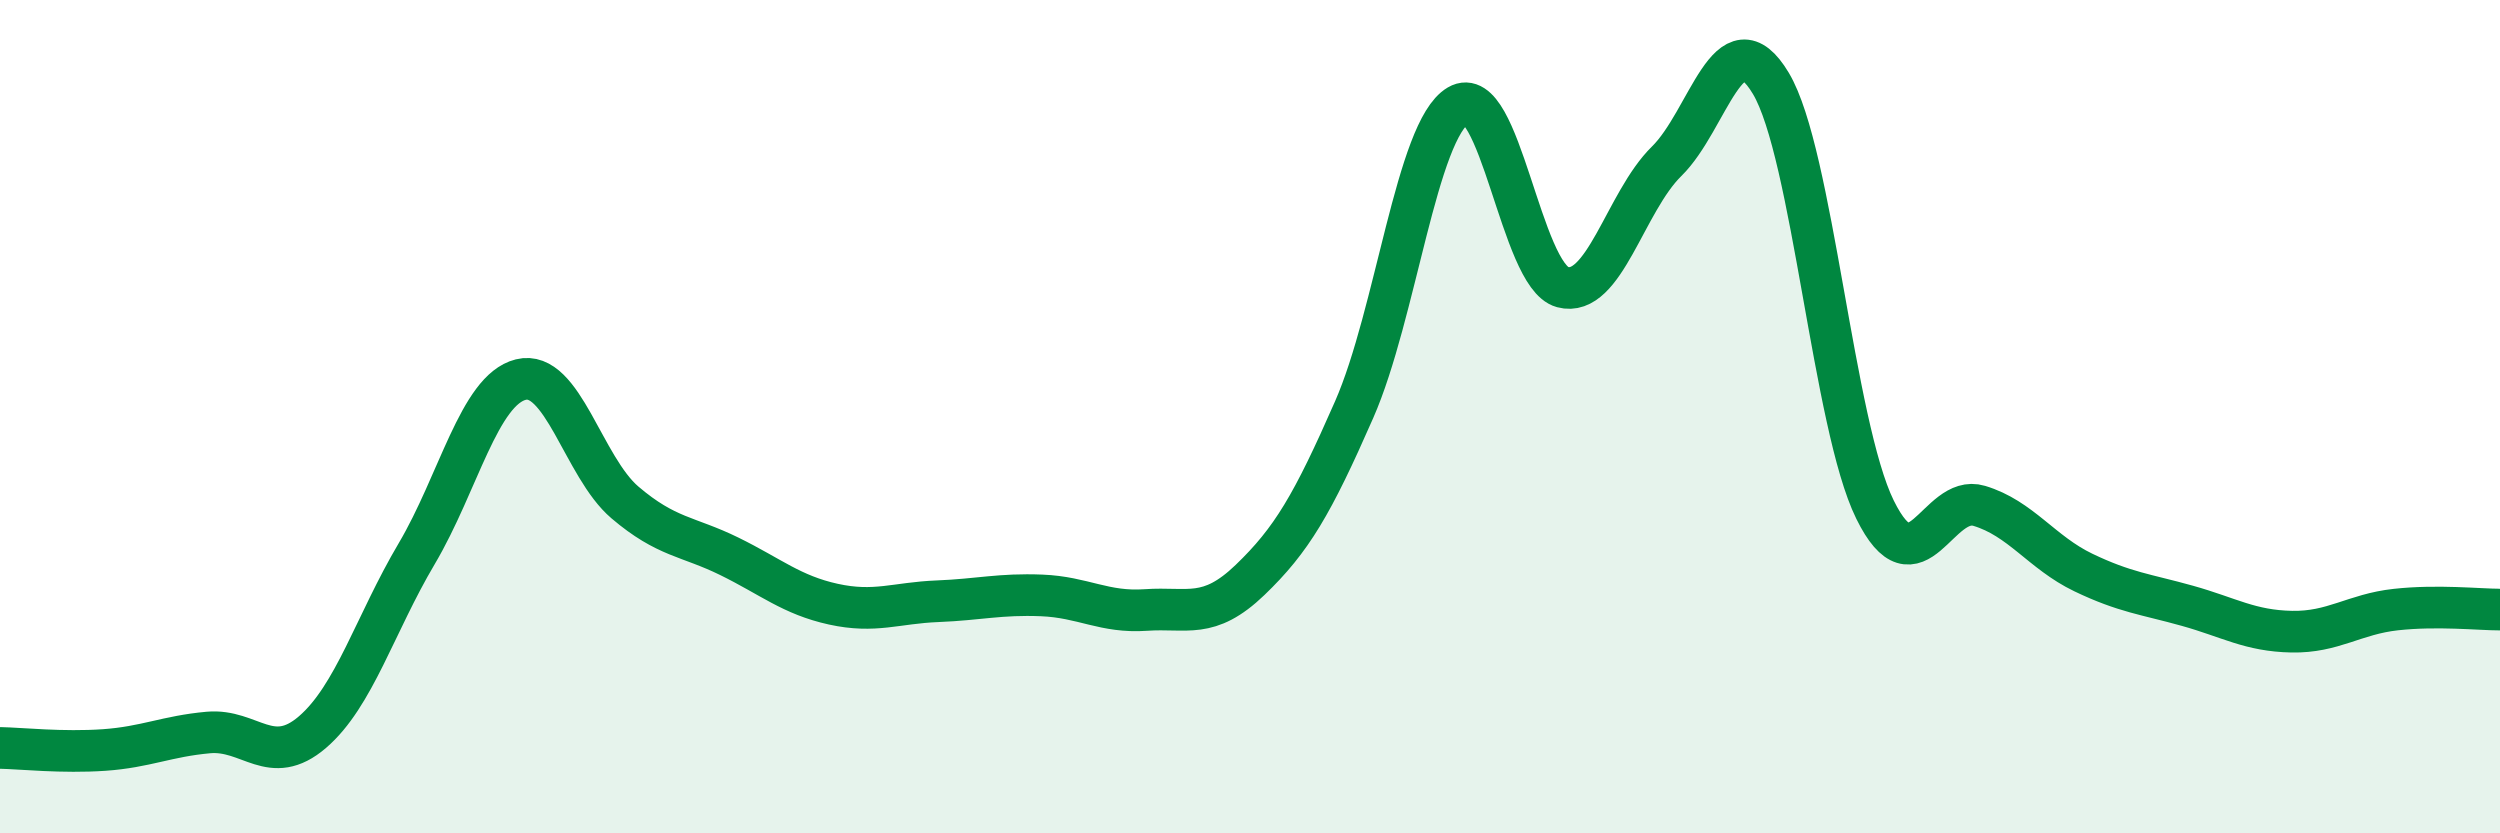
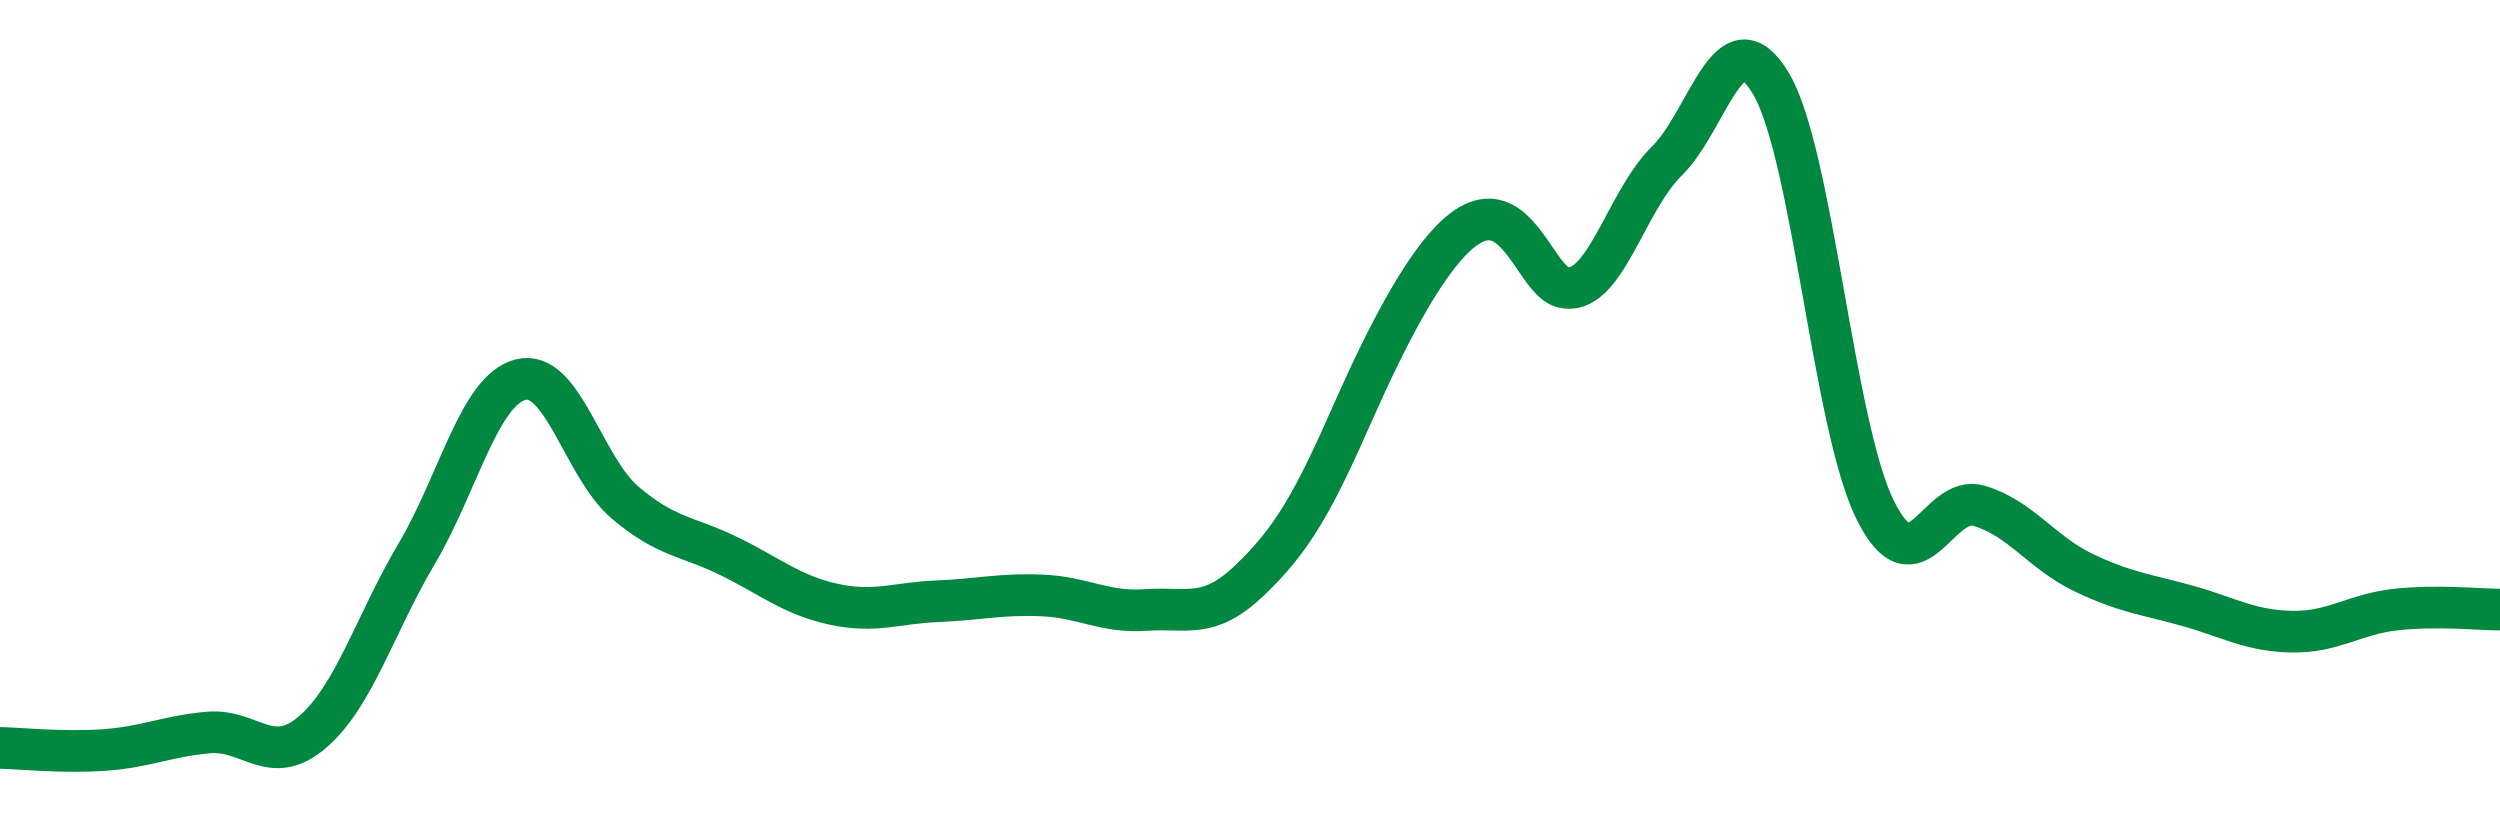
<svg xmlns="http://www.w3.org/2000/svg" width="60" height="20" viewBox="0 0 60 20">
-   <path d="M 0,17.95 C 0.5,17.96 1.5,18.07 2.5,18 C 3.5,17.93 4,17.67 5,17.58 C 6,17.49 6.5,18.43 7.5,17.57 C 8.5,16.71 9,14.98 10,13.29 C 11,11.6 11.5,9.36 12.5,9.11 C 13.5,8.86 14,11.21 15,12.06 C 16,12.91 16.5,12.86 17.5,13.35 C 18.5,13.84 19,14.28 20,14.5 C 21,14.72 21.5,14.47 22.5,14.43 C 23.5,14.39 24,14.25 25,14.29 C 26,14.33 26.5,14.71 27.5,14.64 C 28.5,14.57 29,14.88 30,13.92 C 31,12.96 31.5,12.11 32.5,9.83 C 33.5,7.55 34,3.12 35,2.53 C 36,1.94 36.5,6.62 37.5,6.89 C 38.5,7.16 39,4.85 40,3.87 C 41,2.89 41.5,0.33 42.5,2 C 43.5,3.67 44,10.2 45,12.23 C 46,14.26 46.5,11.84 47.5,12.14 C 48.5,12.44 49,13.26 50,13.74 C 51,14.22 51.5,14.26 52.5,14.54 C 53.5,14.82 54,15.14 55,15.16 C 56,15.18 56.5,14.74 57.5,14.63 C 58.5,14.52 59.5,14.63 60,14.63L60 20L0 20Z" fill="#008740" opacity="0.1" stroke-linecap="round" stroke-linejoin="round" />
-   <path d="M 0,17.95 C 0.5,17.96 1.5,18.07 2.5,18 C 3.5,17.93 4,17.67 5,17.58 C 6,17.49 6.5,18.43 7.5,17.57 C 8.5,16.71 9,14.98 10,13.29 C 11,11.6 11.5,9.36 12.5,9.11 C 13.5,8.86 14,11.21 15,12.06 C 16,12.91 16.5,12.86 17.5,13.35 C 18.5,13.84 19,14.28 20,14.5 C 21,14.72 21.5,14.47 22.5,14.43 C 23.5,14.39 24,14.25 25,14.29 C 26,14.33 26.5,14.71 27.5,14.64 C 28.5,14.57 29,14.88 30,13.92 C 31,12.96 31.5,12.11 32.5,9.83 C 33.5,7.55 34,3.12 35,2.53 C 36,1.94 36.5,6.62 37.5,6.89 C 38.5,7.16 39,4.85 40,3.87 C 41,2.89 41.5,0.33 42.5,2 C 43.5,3.67 44,10.2 45,12.23 C 46,14.26 46.5,11.84 47.5,12.14 C 48.5,12.44 49,13.26 50,13.74 C 51,14.22 51.5,14.26 52.5,14.54 C 53.5,14.82 54,15.14 55,15.16 C 56,15.18 56.5,14.74 57.5,14.63 C 58.5,14.52 59.5,14.63 60,14.63" stroke="#008740" stroke-width="1" fill="none" stroke-linecap="round" stroke-linejoin="round" />
+   <path d="M 0,17.95 C 0.5,17.96 1.5,18.07 2.5,18 C 3.5,17.93 4,17.67 5,17.58 C 6,17.49 6.5,18.43 7.5,17.57 C 8.5,16.71 9,14.98 10,13.29 C 11,11.6 11.5,9.36 12.5,9.11 C 13.5,8.86 14,11.21 15,12.06 C 16,12.91 16.5,12.86 17.5,13.35 C 18.5,13.84 19,14.28 20,14.5 C 21,14.72 21.5,14.47 22.5,14.43 C 23.5,14.39 24,14.25 25,14.29 C 26,14.33 26.5,14.71 27.5,14.64 C 28.5,14.57 29,14.88 30,13.92 C 31,12.96 31.5,12.11 32.5,9.83 C 36,1.94 36.5,6.62 37.5,6.89 C 38.5,7.16 39,4.85 40,3.87 C 41,2.89 41.5,0.33 42.5,2 C 43.5,3.67 44,10.2 45,12.23 C 46,14.26 46.5,11.84 47.5,12.14 C 48.5,12.44 49,13.26 50,13.74 C 51,14.22 51.5,14.26 52.5,14.54 C 53.5,14.82 54,15.14 55,15.16 C 56,15.18 56.5,14.74 57.5,14.63 C 58.5,14.52 59.5,14.63 60,14.63" stroke="#008740" stroke-width="1" fill="none" stroke-linecap="round" stroke-linejoin="round" />
</svg>